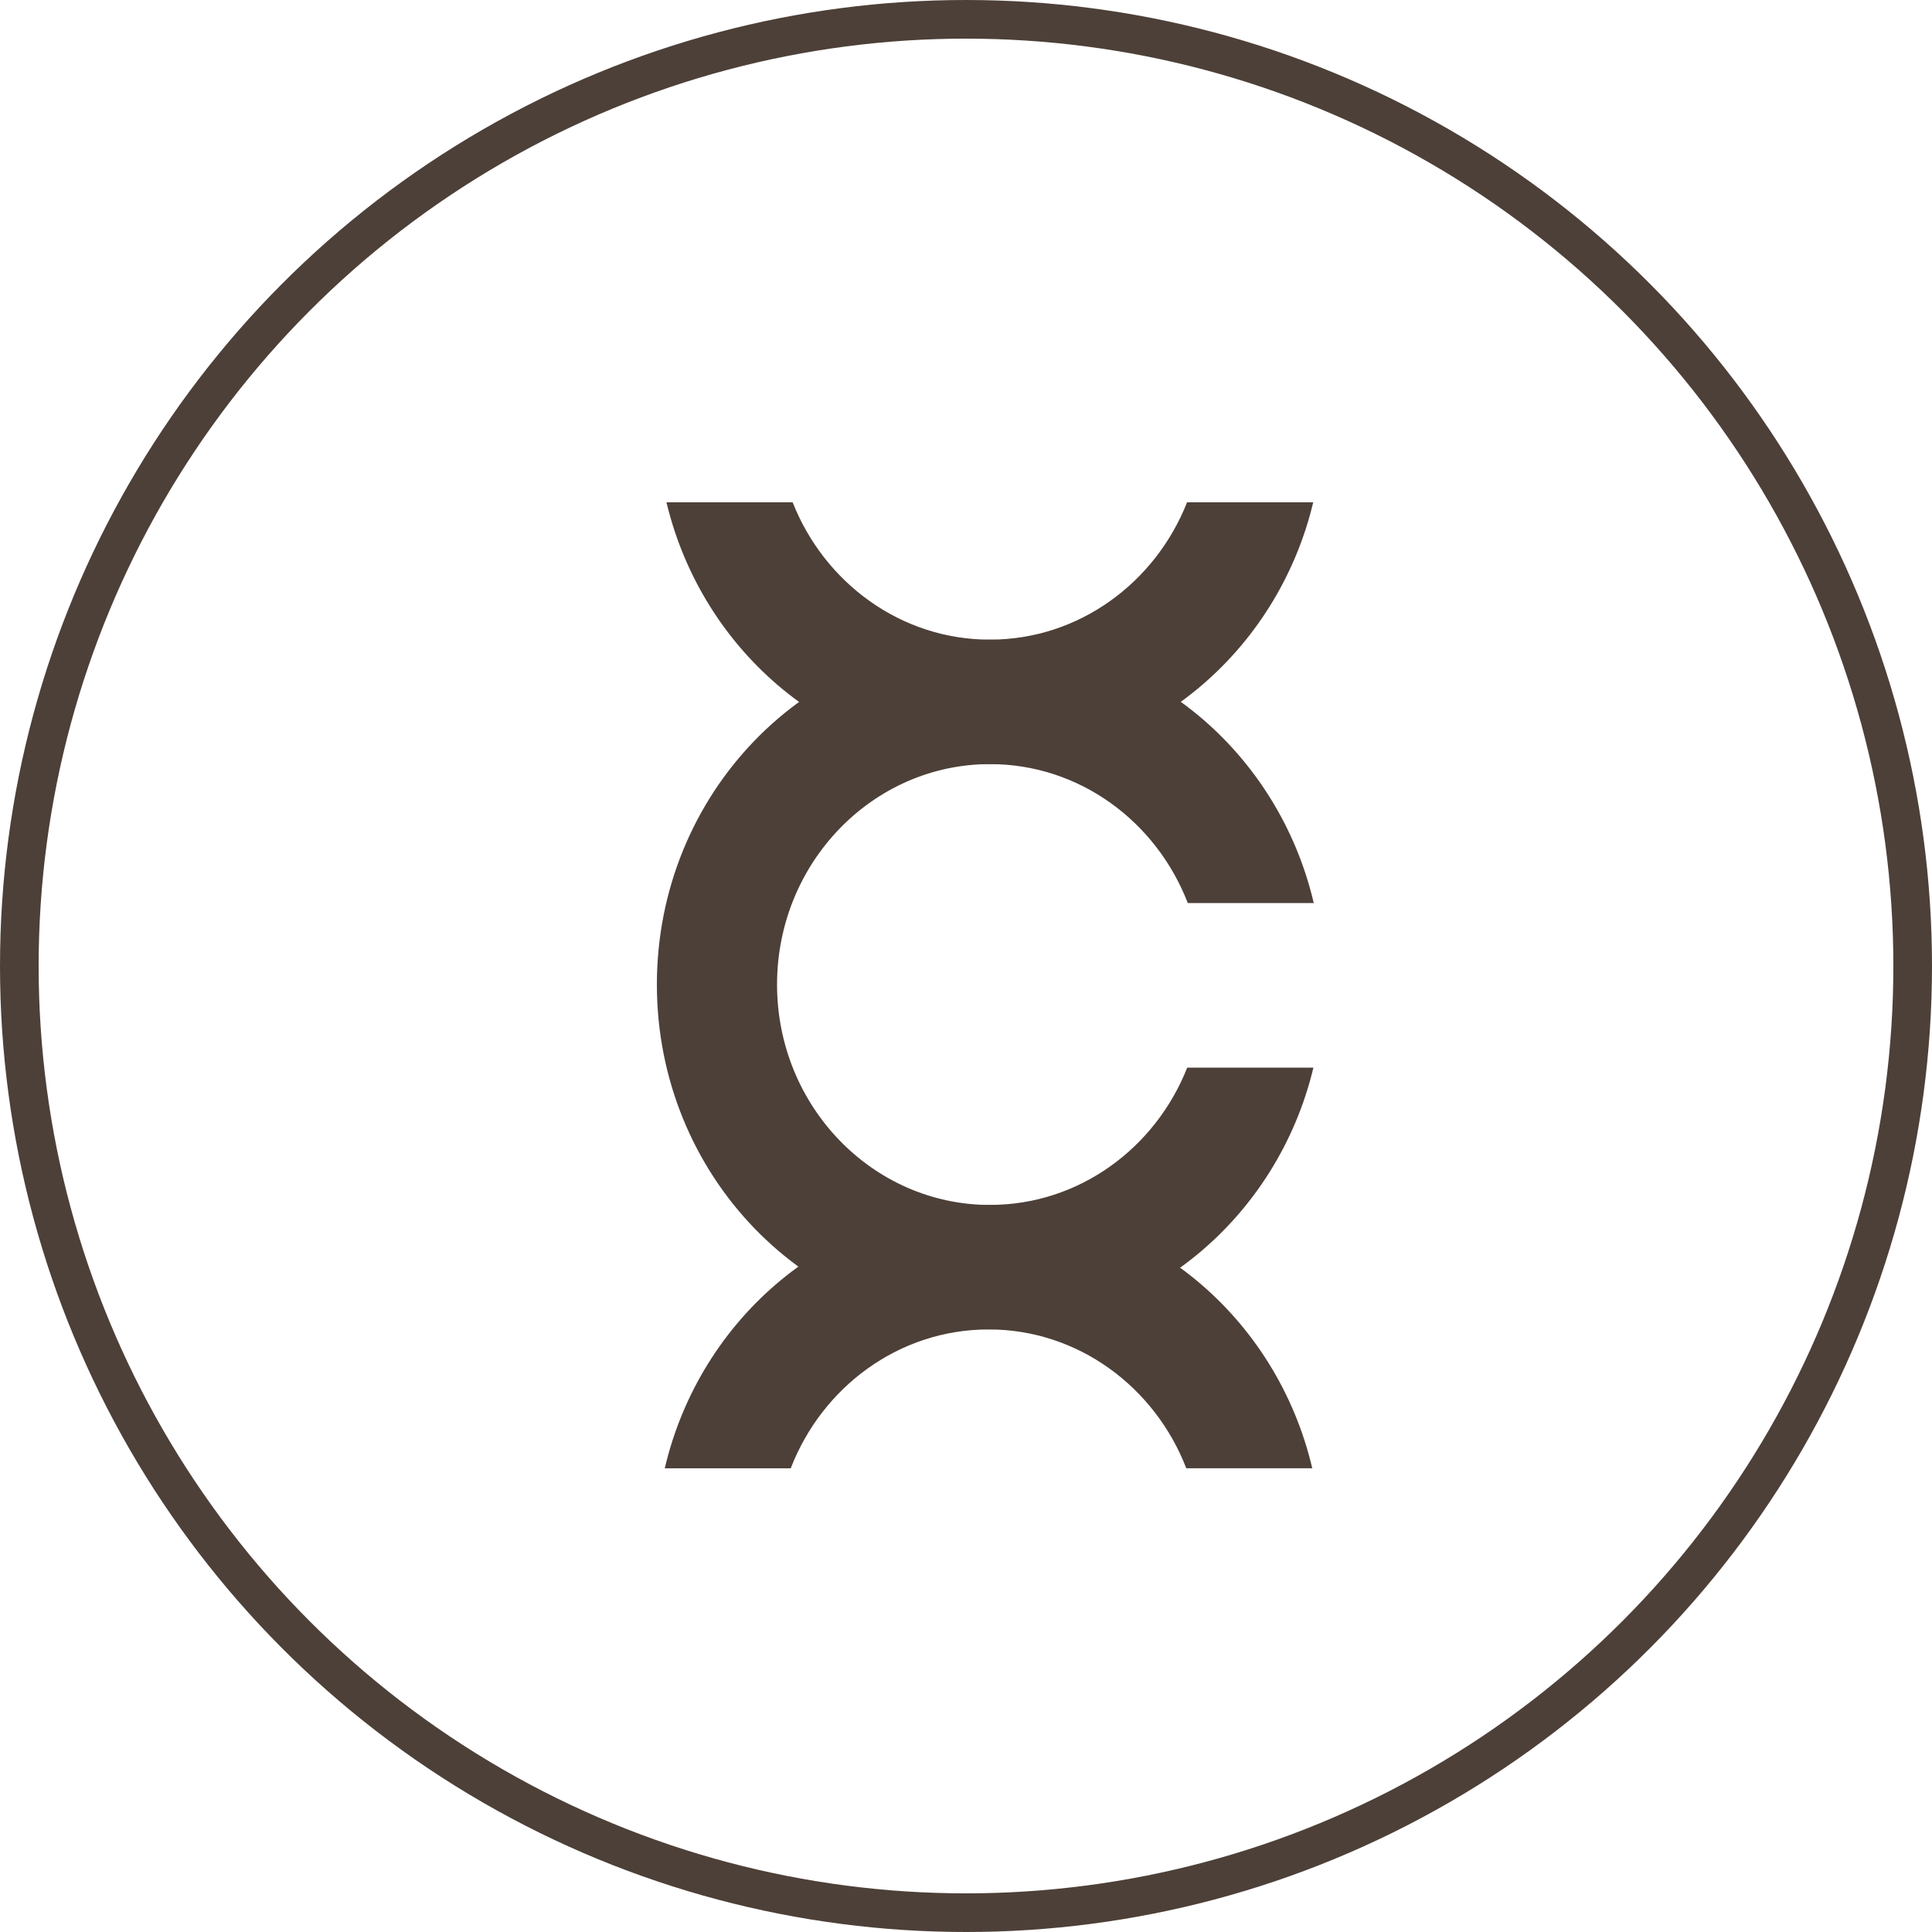
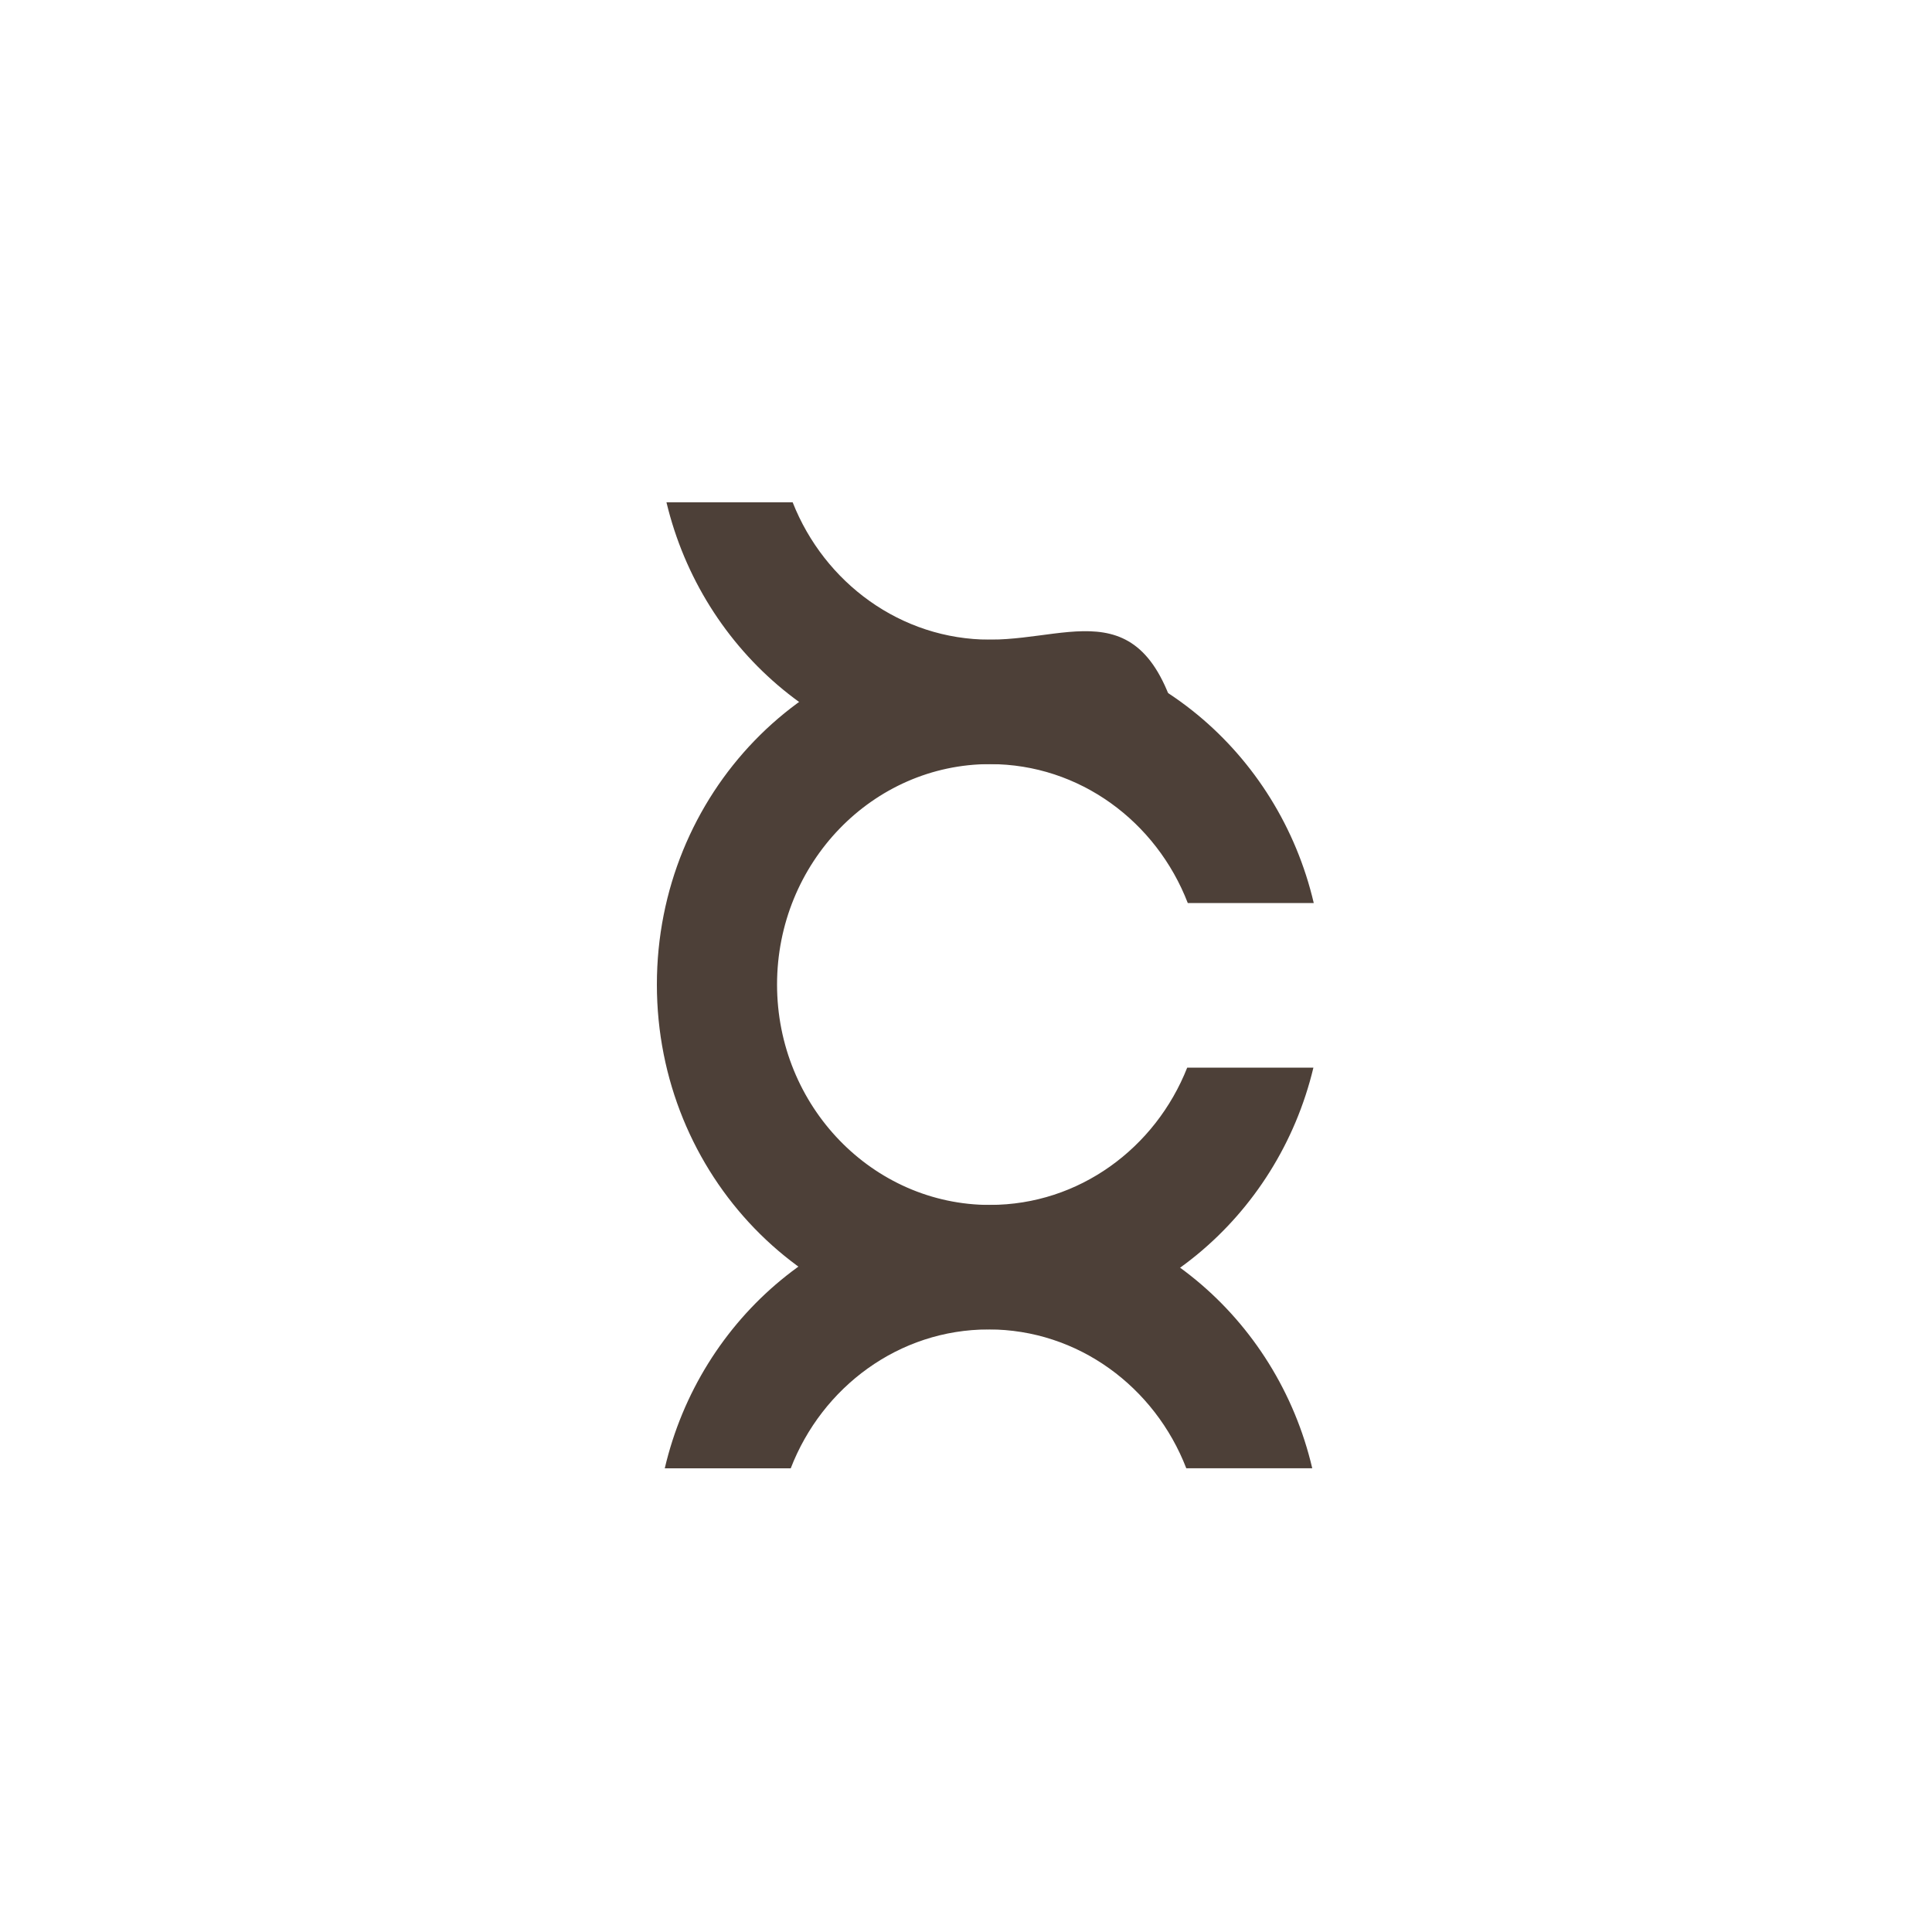
<svg xmlns="http://www.w3.org/2000/svg" fill="none" viewBox="0 0 50 50" height="50" width="50">
-   <circle stroke="#4D4038" r="24.5" cy="25" cx="25" />
  <path fill="#4D4038" d="M25.583 34.405C27.902 34.405 29.889 35.896 30.701 37.999H33.961C33.046 34.089 29.642 31.185 25.583 31.185C21.523 31.185 18.119 34.089 17.204 38H20.464C21.276 35.897 23.263 34.406 25.583 34.406V34.405Z" />
  <path fill="#4D4038" d="M25.622 31.184C22.583 31.184 20.11 28.626 20.11 25.48C20.11 22.334 22.582 19.775 25.622 19.775C27.941 19.775 29.928 21.266 30.74 23.371H34C33.085 19.46 29.681 16.556 25.622 16.556C20.86 16.556 17 20.552 17 25.48C17 30.408 20.86 34.403 25.622 34.403C29.666 34.403 33.061 31.519 33.991 27.63H30.725C29.903 29.712 27.927 31.183 25.622 31.183L25.622 31.184Z" />
-   <path fill="#4D4038" d="M25.617 16.554C23.313 16.554 21.335 15.082 20.514 13H17.248C18.178 16.89 21.572 19.774 25.617 19.774C29.662 19.774 33.057 16.89 33.986 13H30.721C29.899 15.082 27.922 16.554 25.618 16.554H25.617Z" />
+   <path fill="#4D4038" d="M25.617 16.554C23.313 16.554 21.335 15.082 20.514 13H17.248C18.178 16.89 21.572 19.774 25.617 19.774H30.721C29.899 15.082 27.922 16.554 25.618 16.554H25.617Z" />
</svg>